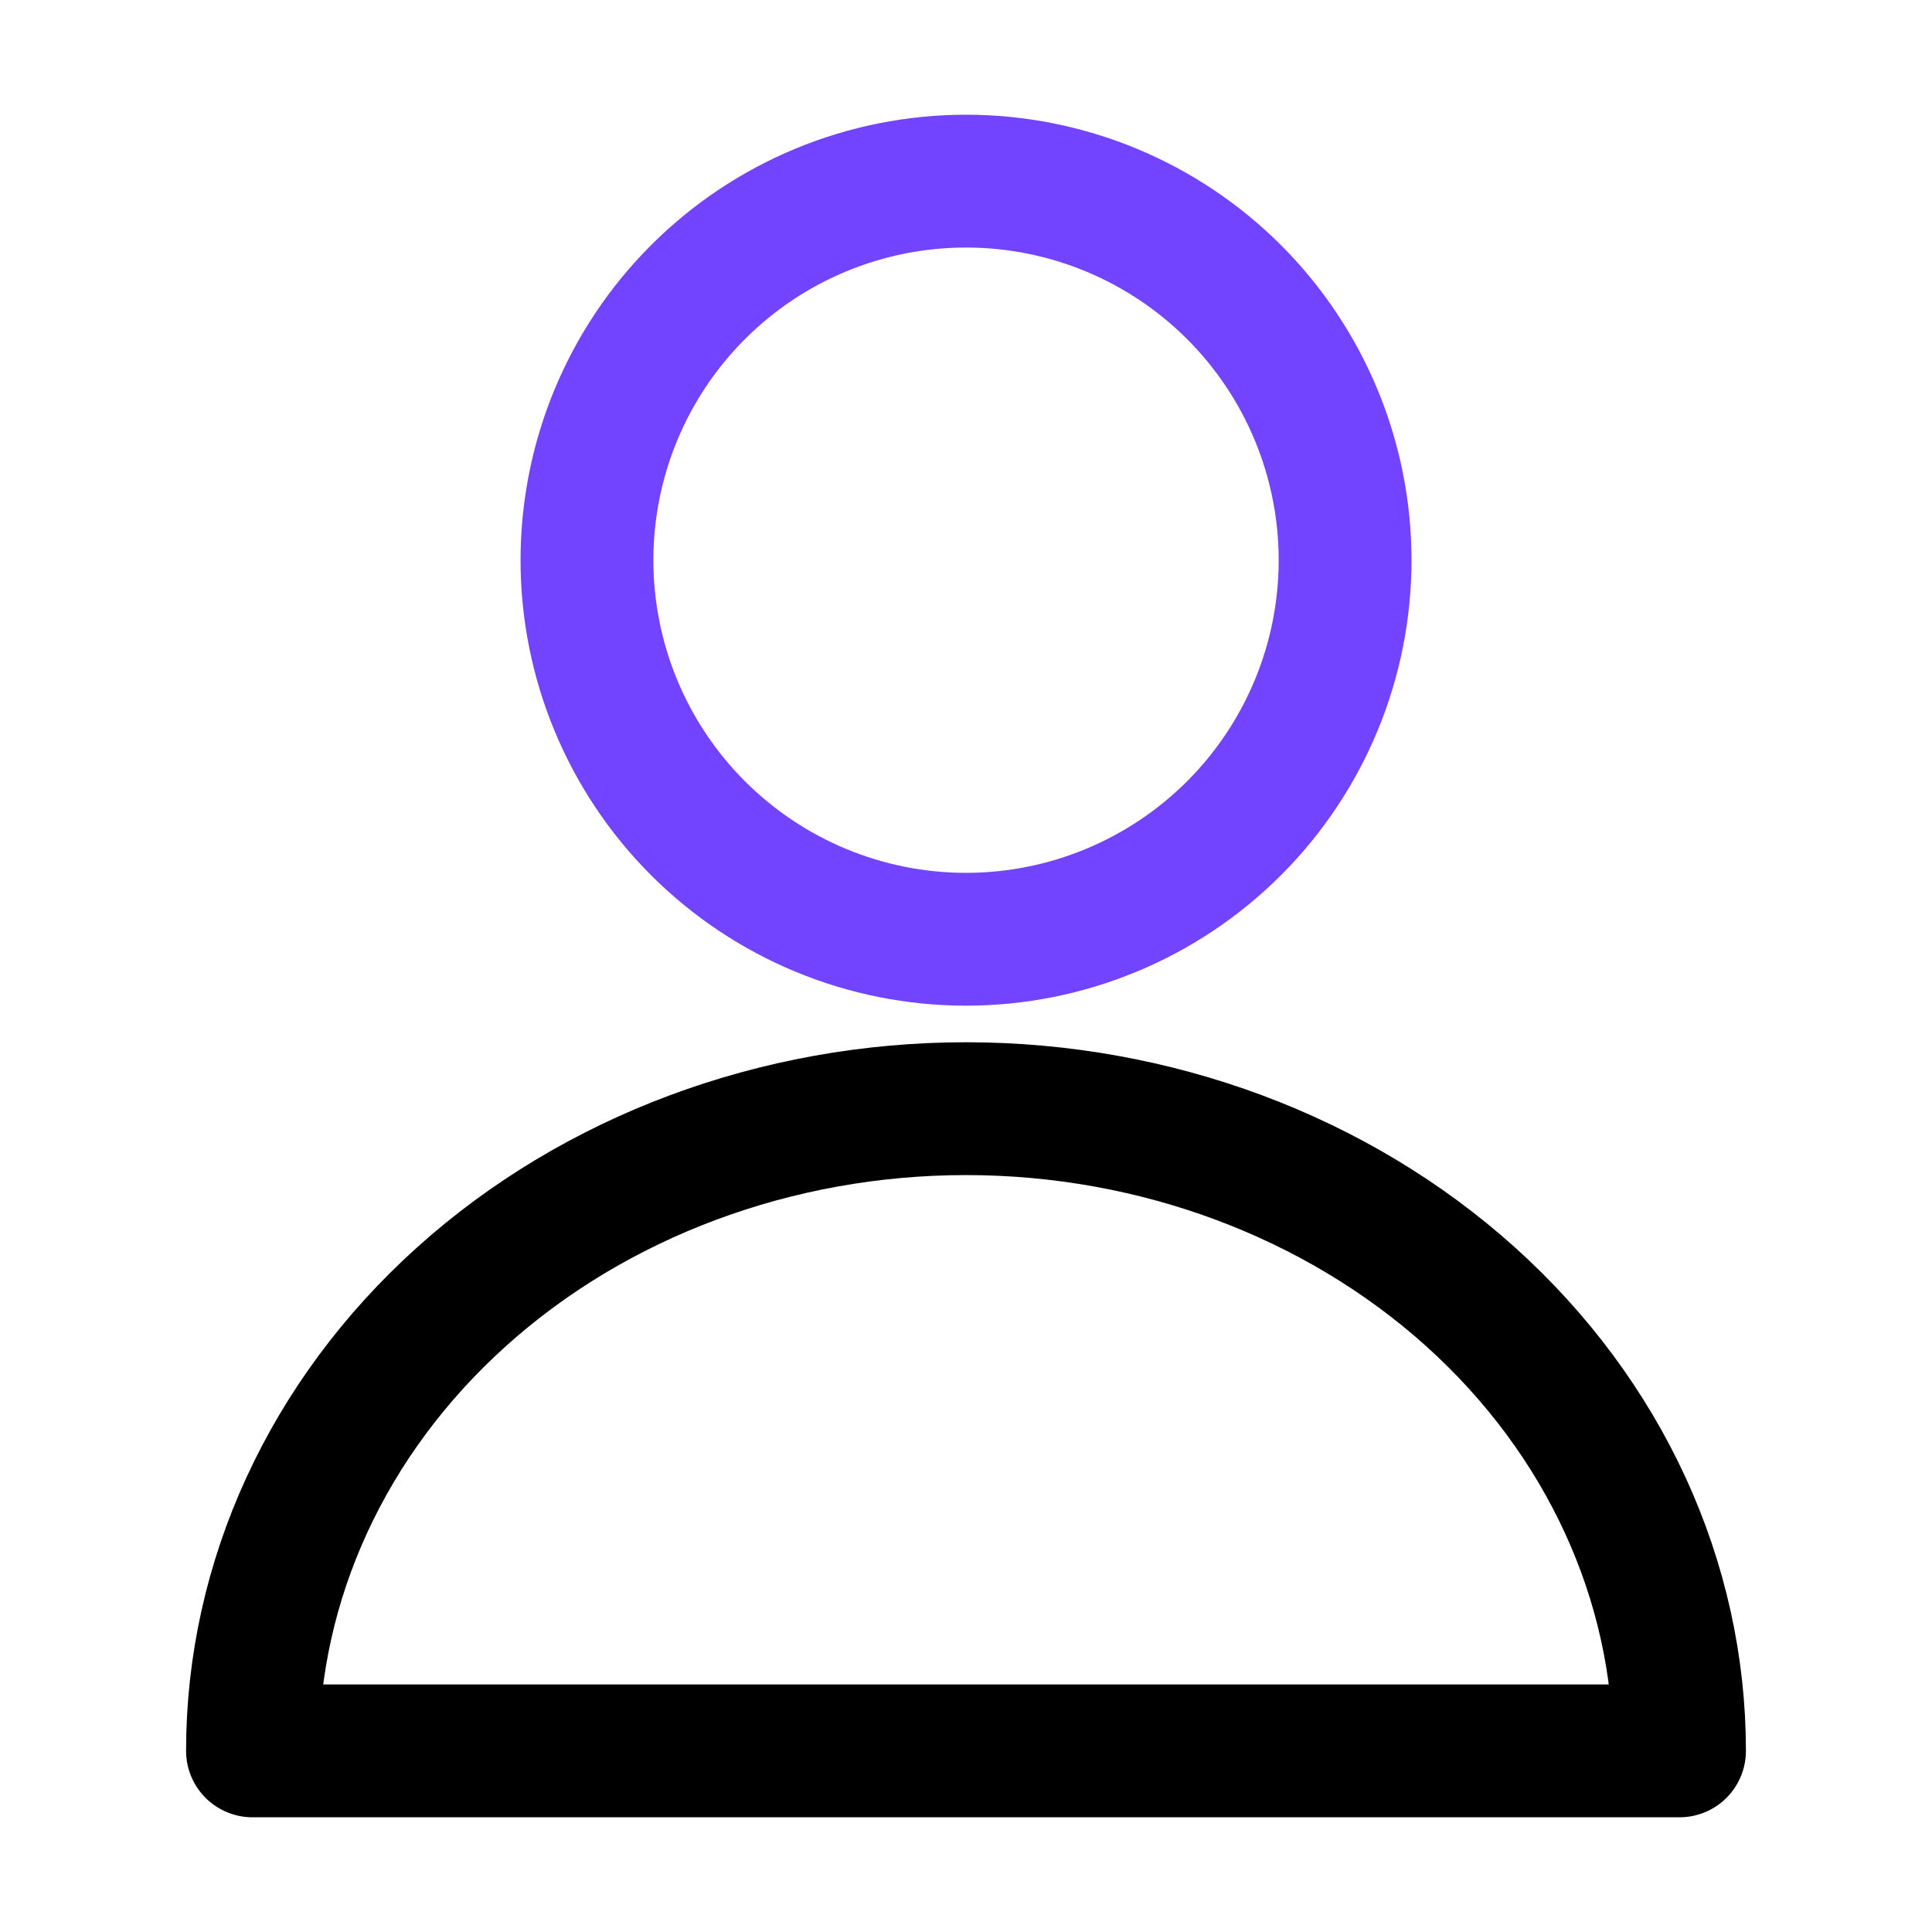
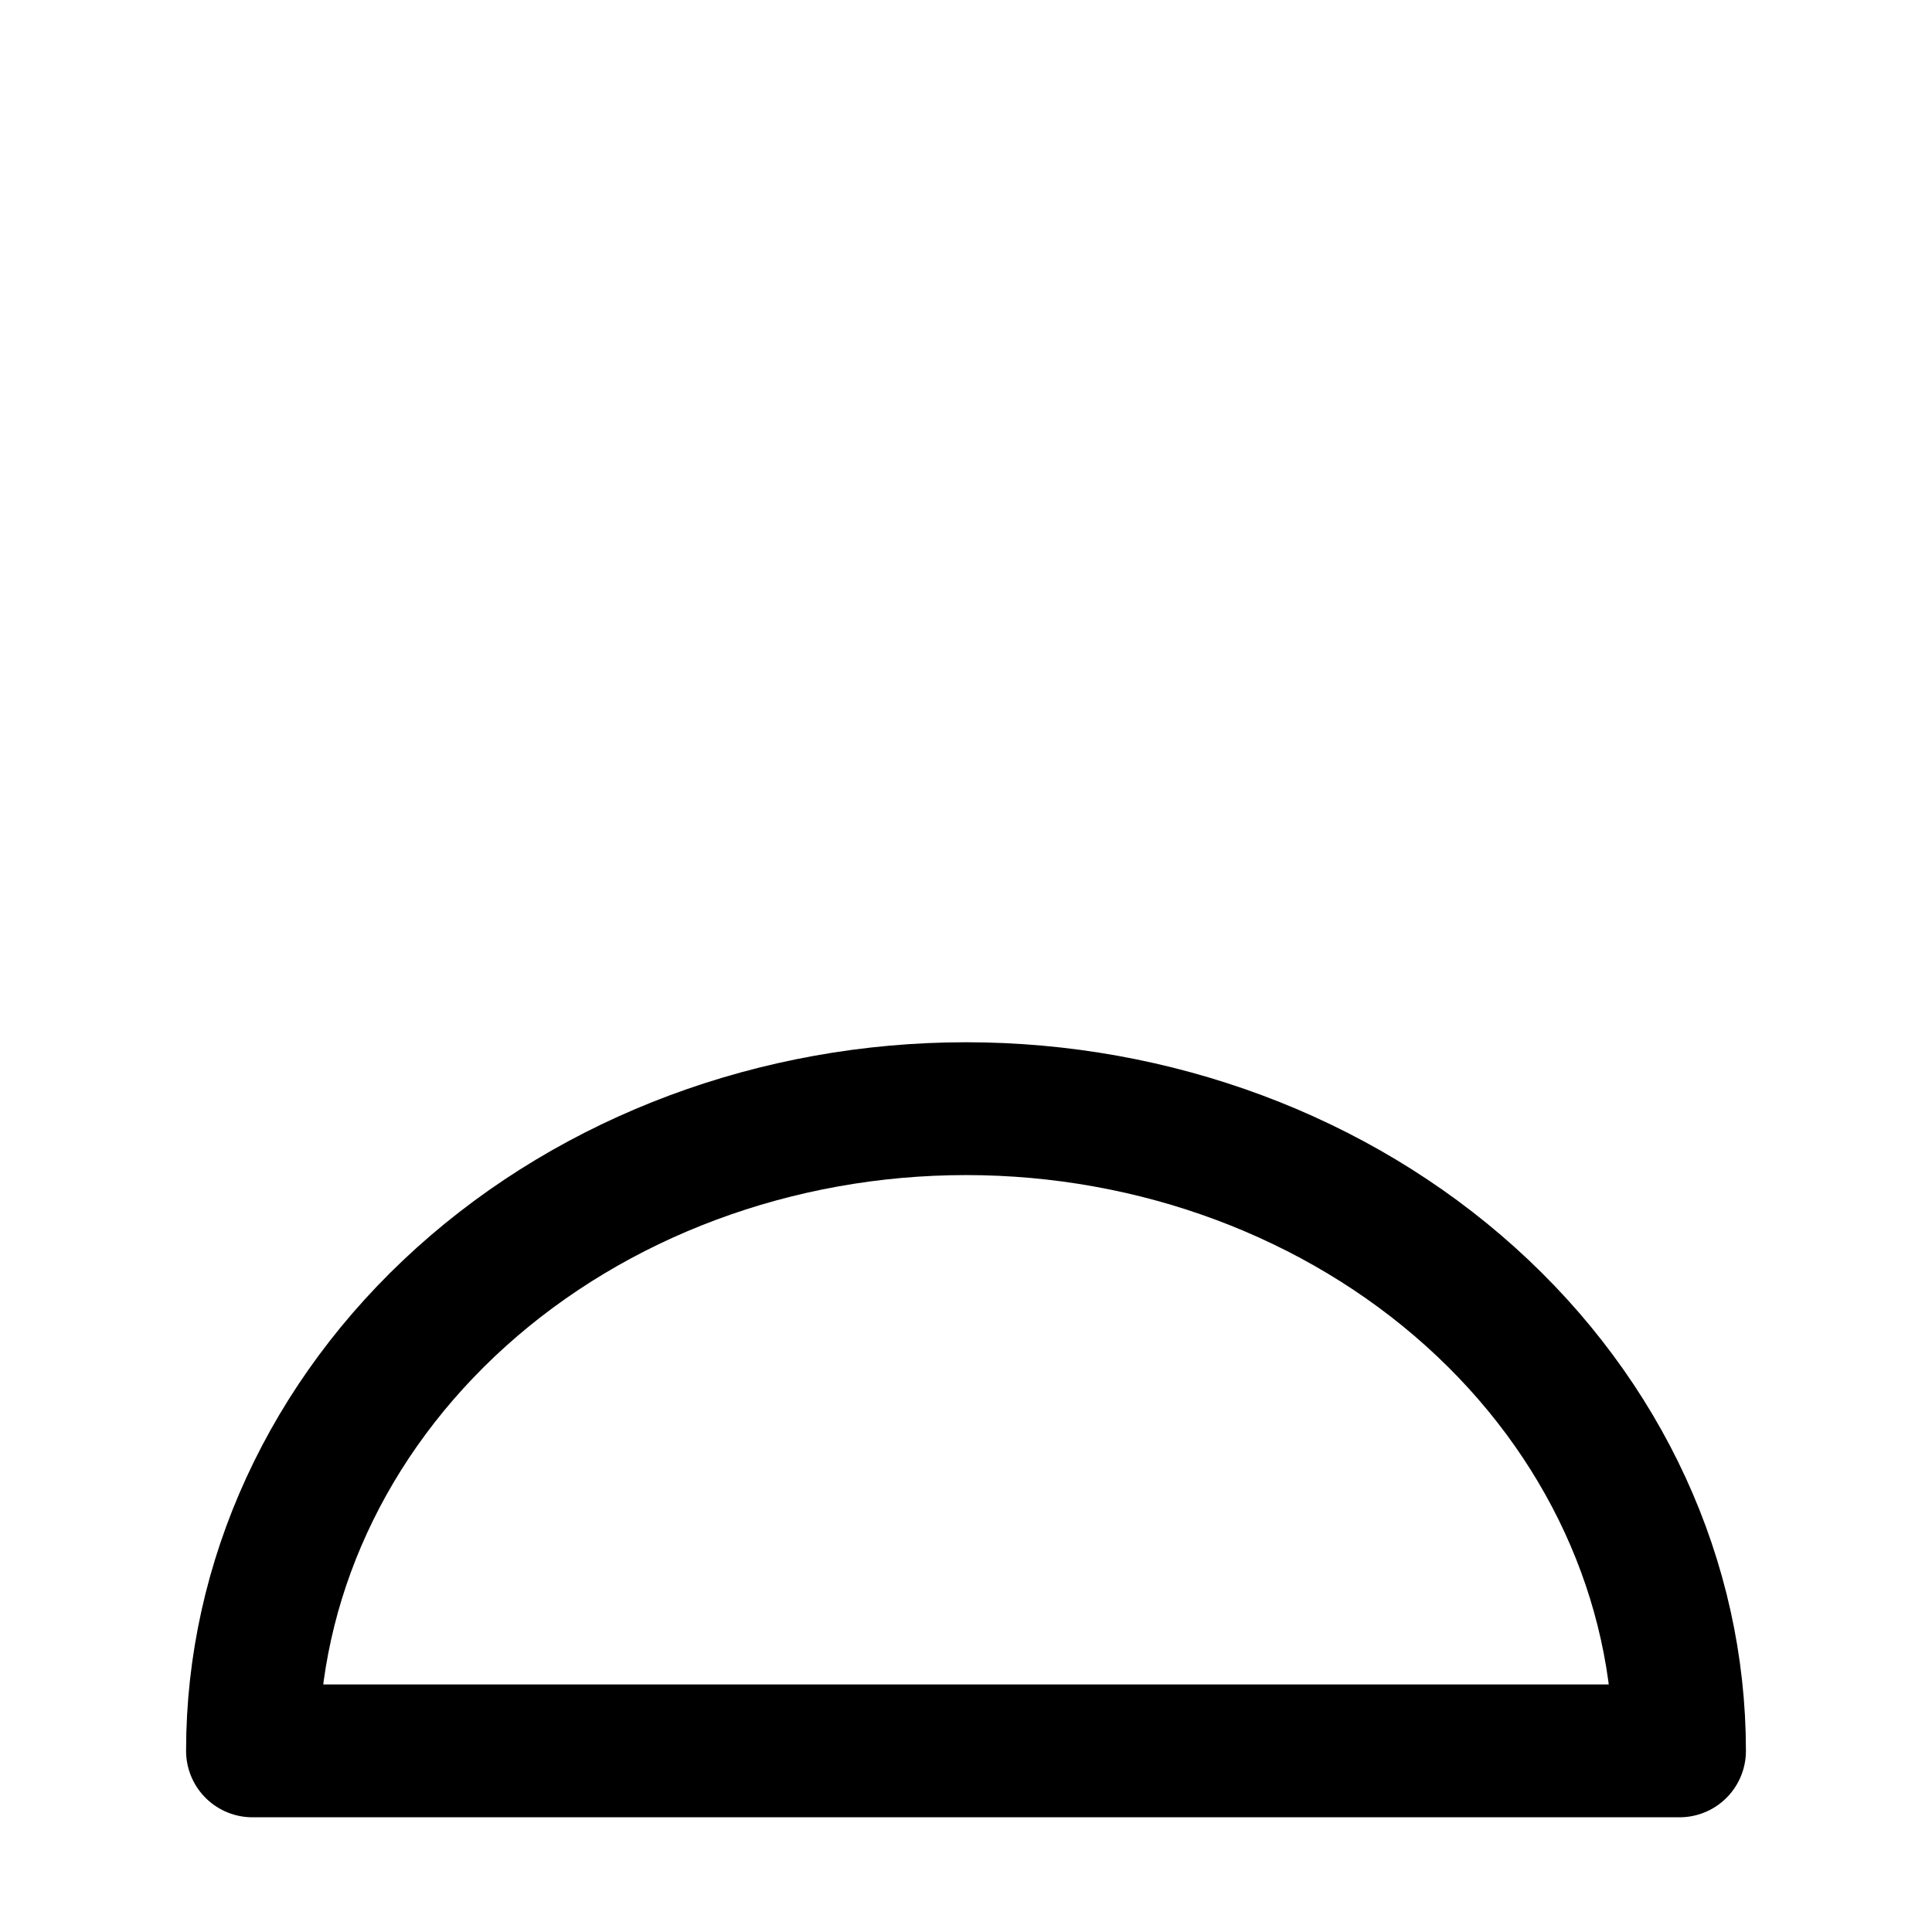
<svg xmlns="http://www.w3.org/2000/svg" width="32" height="32" viewBox="0 0 32 32" fill="none">
-   <path d="M16 15.557C17.665 15.557 19.262 14.895 20.44 13.718C21.617 12.54 22.279 10.944 22.279 9.278C22.279 7.613 21.617 6.016 20.44 4.839C19.262 3.661 17.665 3 16 3C14.335 3 12.738 3.661 11.561 4.839C10.383 6.016 9.722 7.613 9.722 9.278C9.722 10.944 10.383 12.54 11.561 13.718C12.738 14.895 14.335 15.557 16 15.557Z" stroke="#7344FF" stroke-width="2.2" stroke-linecap="round" stroke-linejoin="round" />
-   <path d="M24.357 21.479C26.573 23.474 27.818 26.179 27.818 29H4.182C4.182 26.179 5.427 23.474 7.643 21.479C9.859 19.484 12.865 18.363 16 18.363C19.134 18.363 22.14 19.484 24.357 21.479Z" stroke="black" stroke-width="2.2" stroke-linecap="round" stroke-linejoin="round" />
+   <path d="M24.357 21.479C26.573 23.474 27.818 26.179 27.818 29H4.182C4.182 26.179 5.427 23.474 7.643 21.479C9.859 19.484 12.865 18.363 16 18.363C19.134 18.363 22.14 19.484 24.357 21.479" stroke="black" stroke-width="2.2" stroke-linecap="round" stroke-linejoin="round" />
</svg>